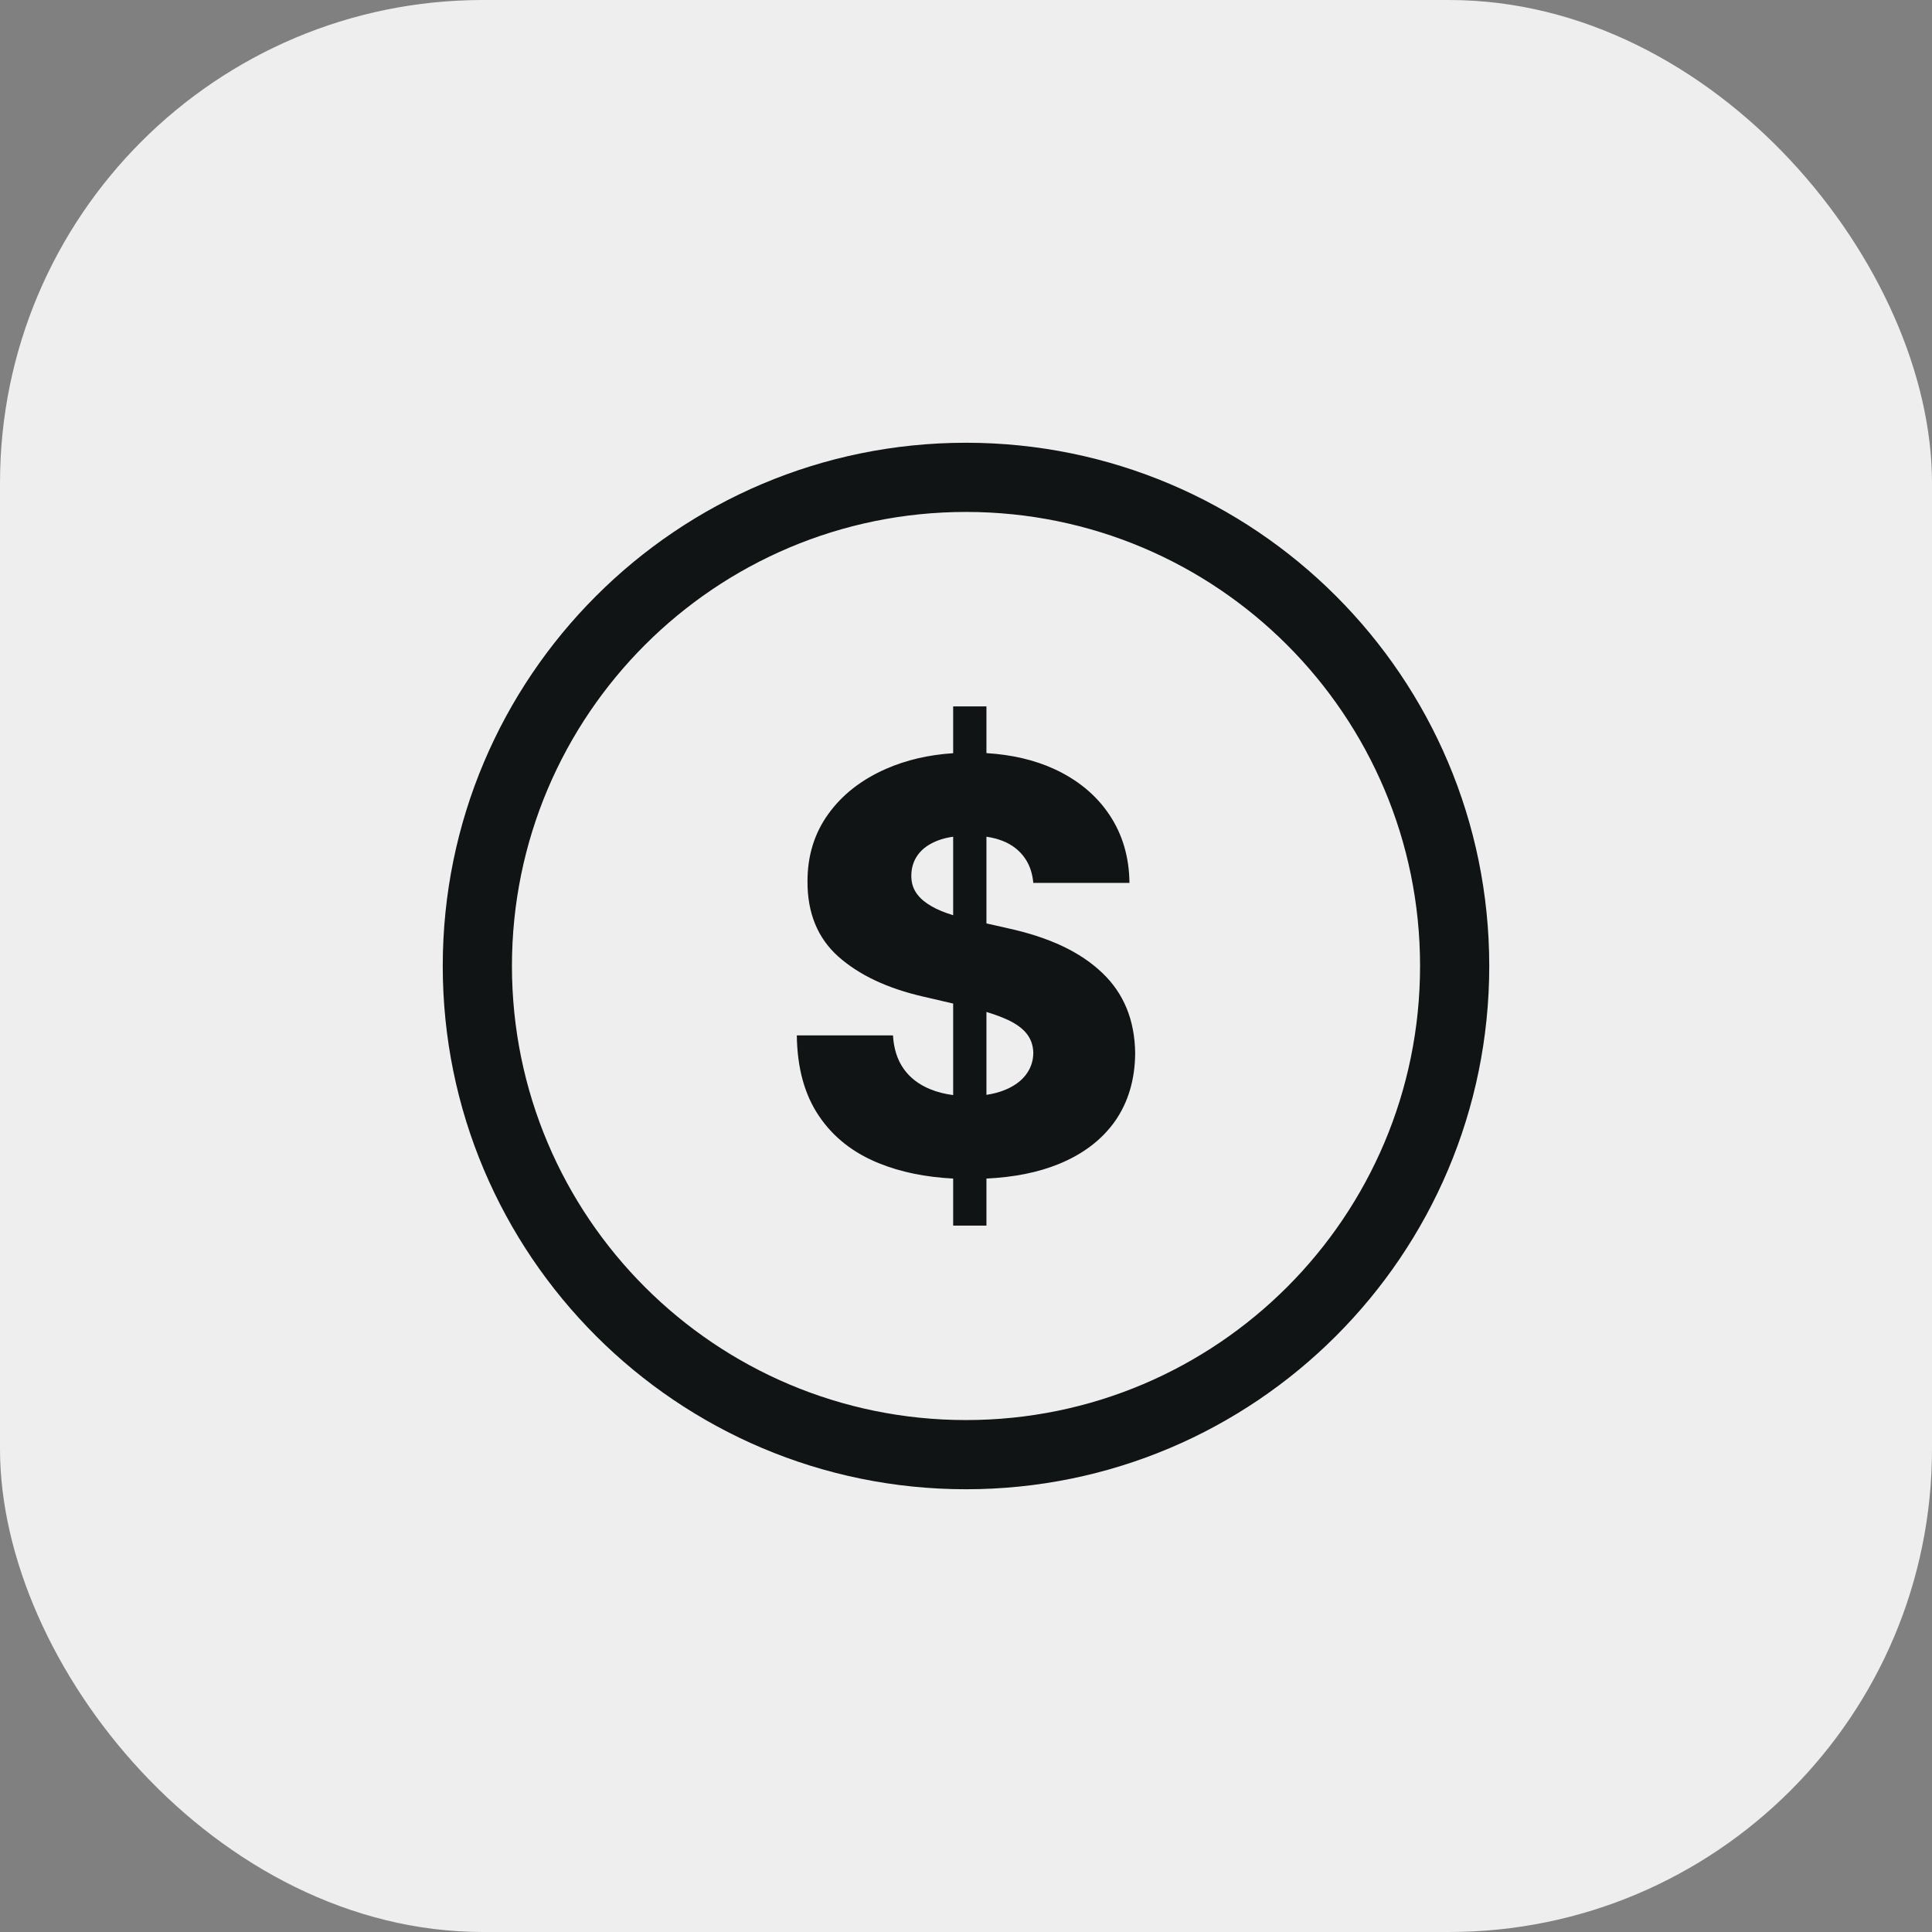
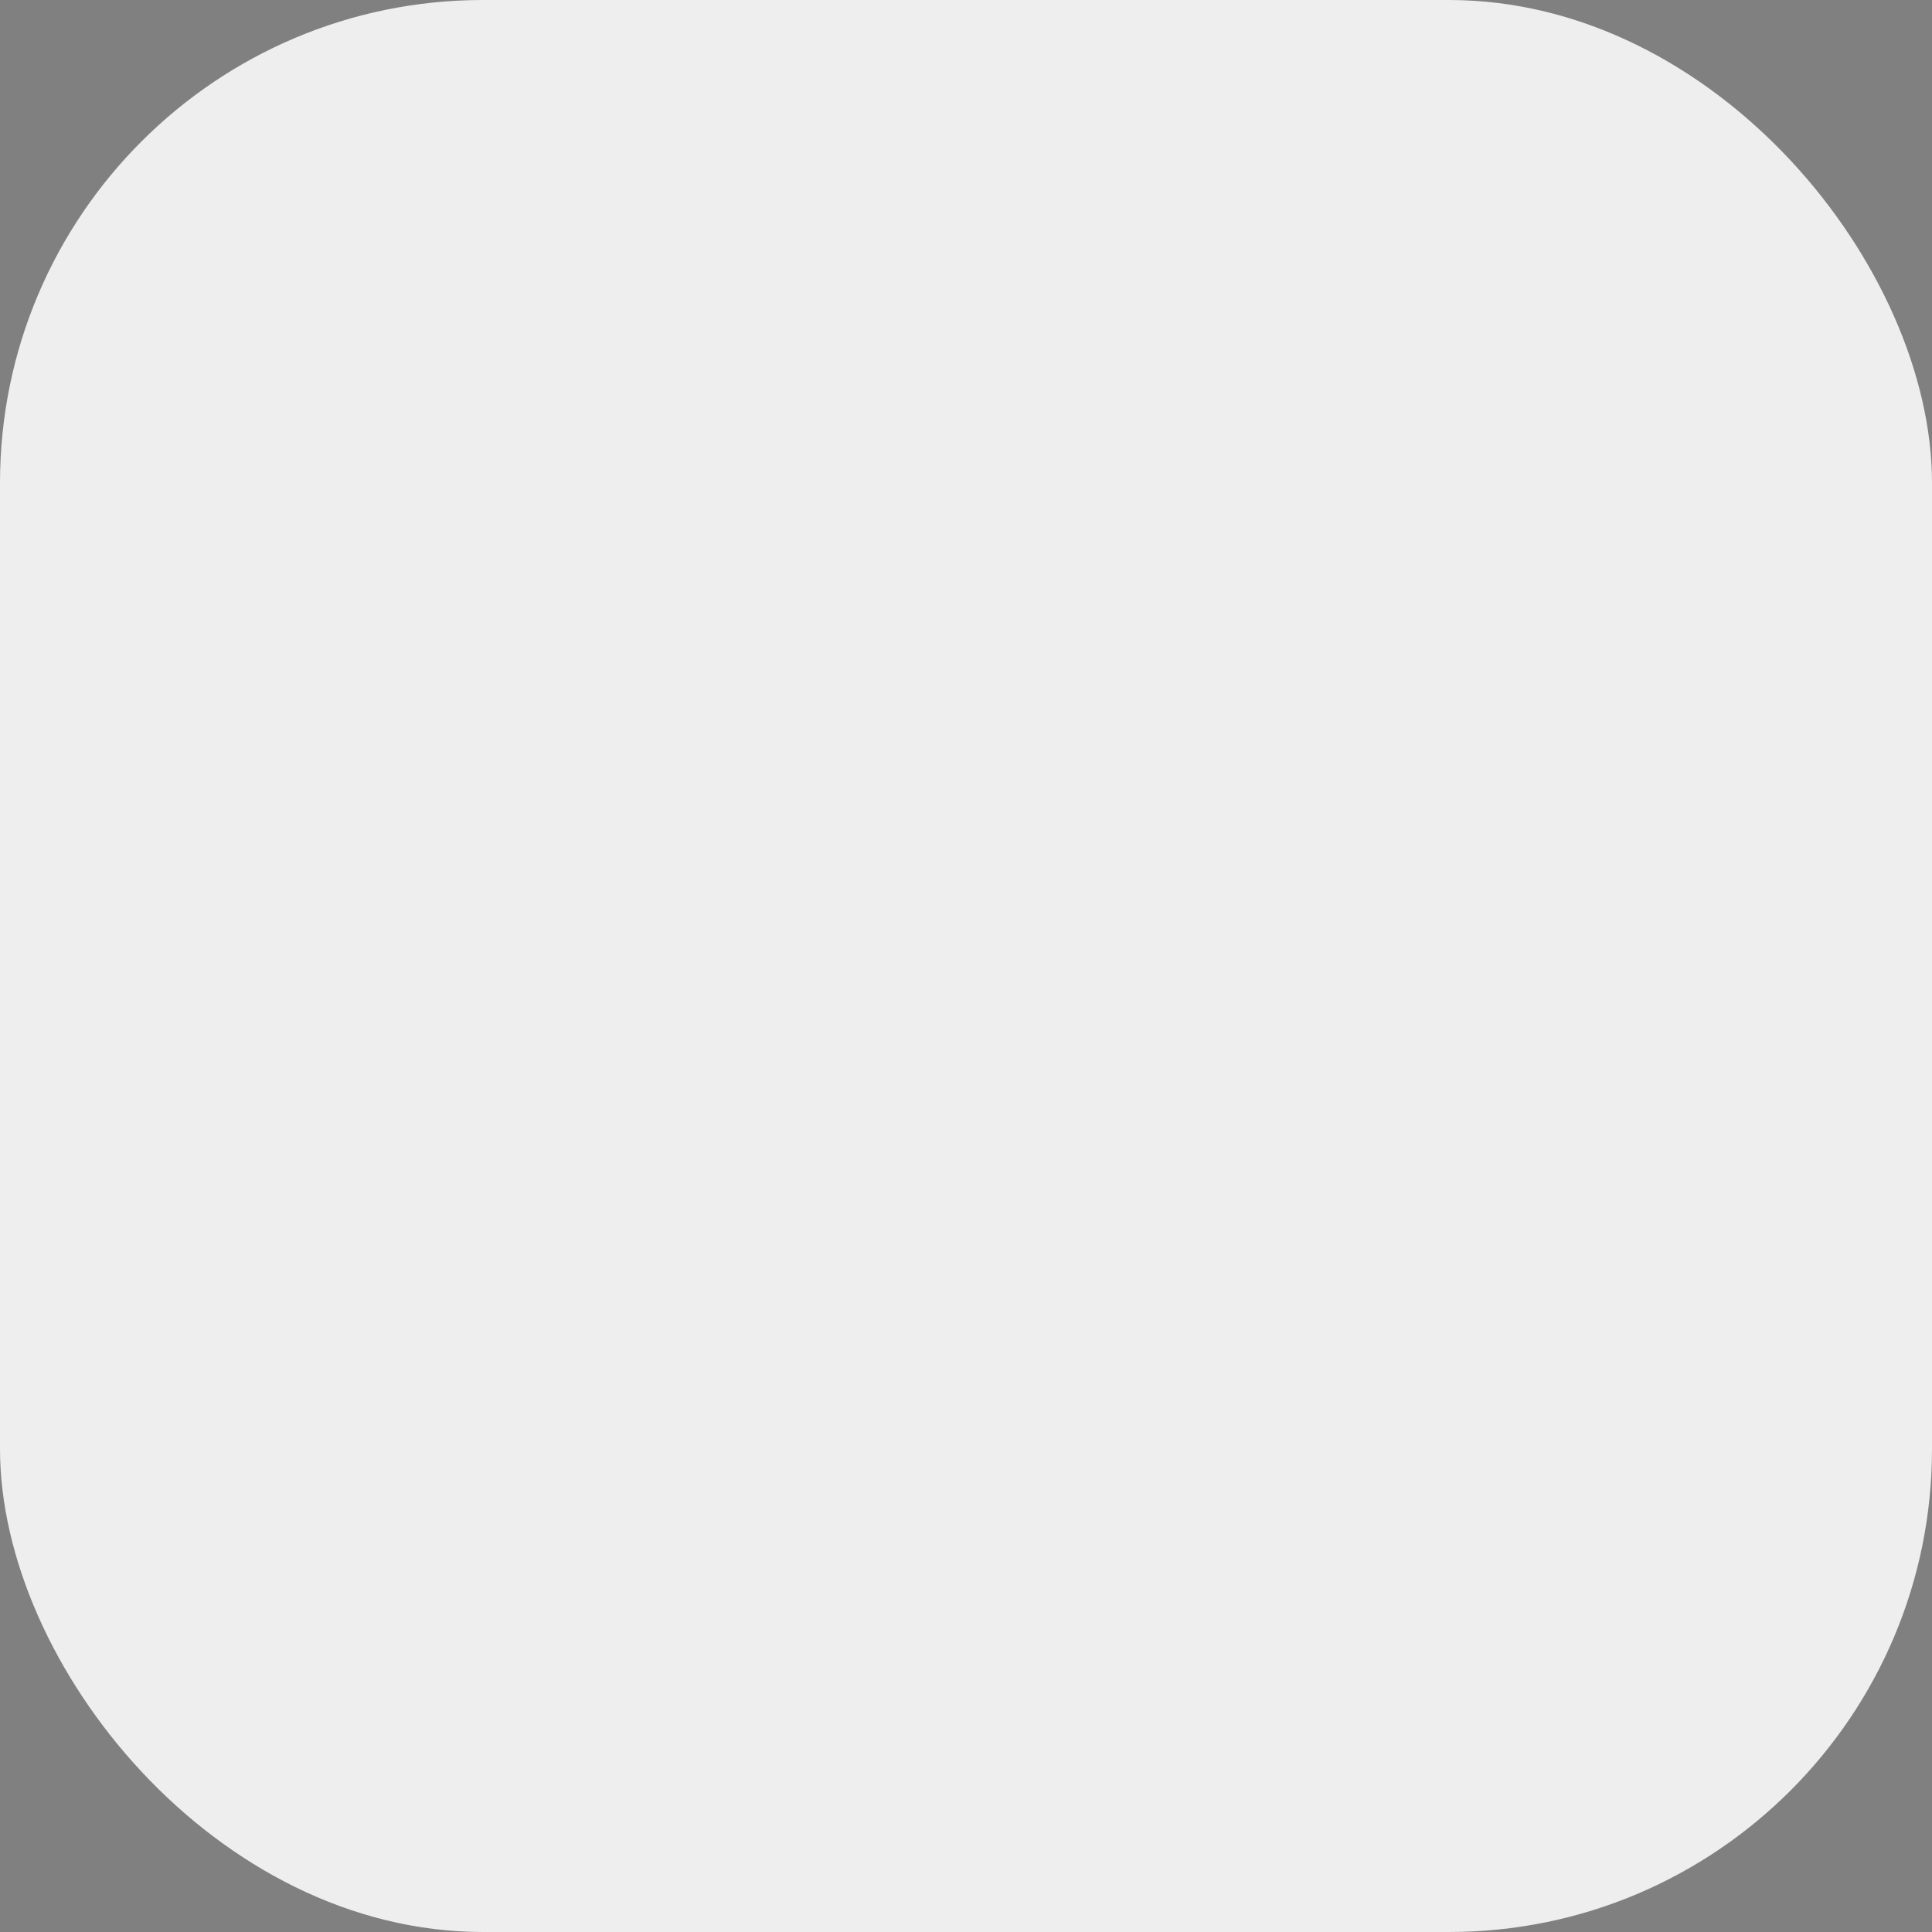
<svg xmlns="http://www.w3.org/2000/svg" width="48" height="48" viewBox="0 0 48 48" fill="none">
  <rect x="0" y="0" width="48" height="48" fill="#808080" stroke="none" />
  <rect width="48" height="48" rx="12" fill="#EEEEEE" />
  <g clip-path="url(#clip0_369_2738)">
    <path d="M24 11C27.589 11 30.839 12.455 33.192 14.808C35.545 17.16 37 20.411 37 24C37 27.589 35.545 30.84 33.192 33.192C30.84 35.545 27.589 37 24 37C20.411 37 17.16 35.545 14.808 33.192C12.455 30.839 11 27.589 11 24C11 20.411 12.455 17.16 14.808 14.808C17.16 12.455 20.411 11 24 11ZM25.672 21.935C25.639 21.564 25.49 21.278 25.225 21.069C25.041 20.926 24.802 20.831 24.508 20.788V22.942L25.043 23.063C25.551 23.174 26.003 23.321 26.396 23.506C26.786 23.69 27.115 23.913 27.382 24.168C27.65 24.421 27.853 24.716 27.99 25.048C28.127 25.381 28.198 25.755 28.203 26.166C28.198 26.819 28.032 27.378 27.709 27.846C27.382 28.312 26.914 28.671 26.304 28.92C25.795 29.128 25.196 29.248 24.508 29.281V30.45H23.681V29.281C22.991 29.245 22.378 29.12 21.843 28.903C21.199 28.645 20.701 28.252 20.346 27.725C19.989 27.198 19.806 26.531 19.797 25.724H22.186C22.205 26.055 22.295 26.334 22.451 26.554C22.609 26.777 22.827 26.944 23.104 27.058C23.279 27.131 23.471 27.18 23.681 27.207V24.933L22.94 24.761C22.046 24.556 21.344 24.224 20.828 23.766C20.315 23.307 20.06 22.687 20.062 21.904C20.06 21.266 20.232 20.705 20.578 20.225C20.923 19.745 21.401 19.371 22.013 19.102C22.513 18.883 23.068 18.753 23.681 18.713V17.55H24.508V18.711C25.14 18.75 25.701 18.881 26.188 19.104C26.779 19.376 27.236 19.755 27.562 20.242C27.888 20.729 28.054 21.292 28.061 21.935H25.672ZM23.681 20.788C23.536 20.808 23.407 20.841 23.293 20.885C23.077 20.97 22.917 21.086 22.81 21.23C22.701 21.377 22.647 21.545 22.642 21.732C22.637 21.888 22.669 22.023 22.737 22.141C22.806 22.259 22.907 22.361 23.04 22.451C23.172 22.541 23.333 22.619 23.52 22.685C23.572 22.703 23.625 22.721 23.681 22.738V20.788ZM24.508 27.201C24.662 27.178 24.802 27.142 24.929 27.094C25.166 27.004 25.348 26.878 25.476 26.718C25.604 26.554 25.67 26.37 25.672 26.162C25.67 25.968 25.608 25.8 25.49 25.66C25.372 25.521 25.192 25.4 24.949 25.299C24.82 25.244 24.673 25.192 24.508 25.142V27.201ZM31.977 16.023C29.936 13.982 27.115 12.719 24 12.719C20.885 12.719 18.064 13.982 16.023 16.023C13.982 18.064 12.719 20.885 12.719 24C12.719 27.115 13.982 29.936 16.023 31.977C18.064 34.018 20.885 35.281 24 35.281C27.115 35.281 29.936 34.018 31.977 31.977C34.018 29.936 35.281 27.115 35.281 24C35.281 20.885 34.018 18.064 31.977 16.023Z" fill="#101415" />
  </g>
  <defs>
    <clipPath id="clip0_369_2738">
-       <rect width="26" height="26" fill="white" transform="translate(11 11)" />
-     </clipPath>
+       </clipPath>
  </defs>
</svg>